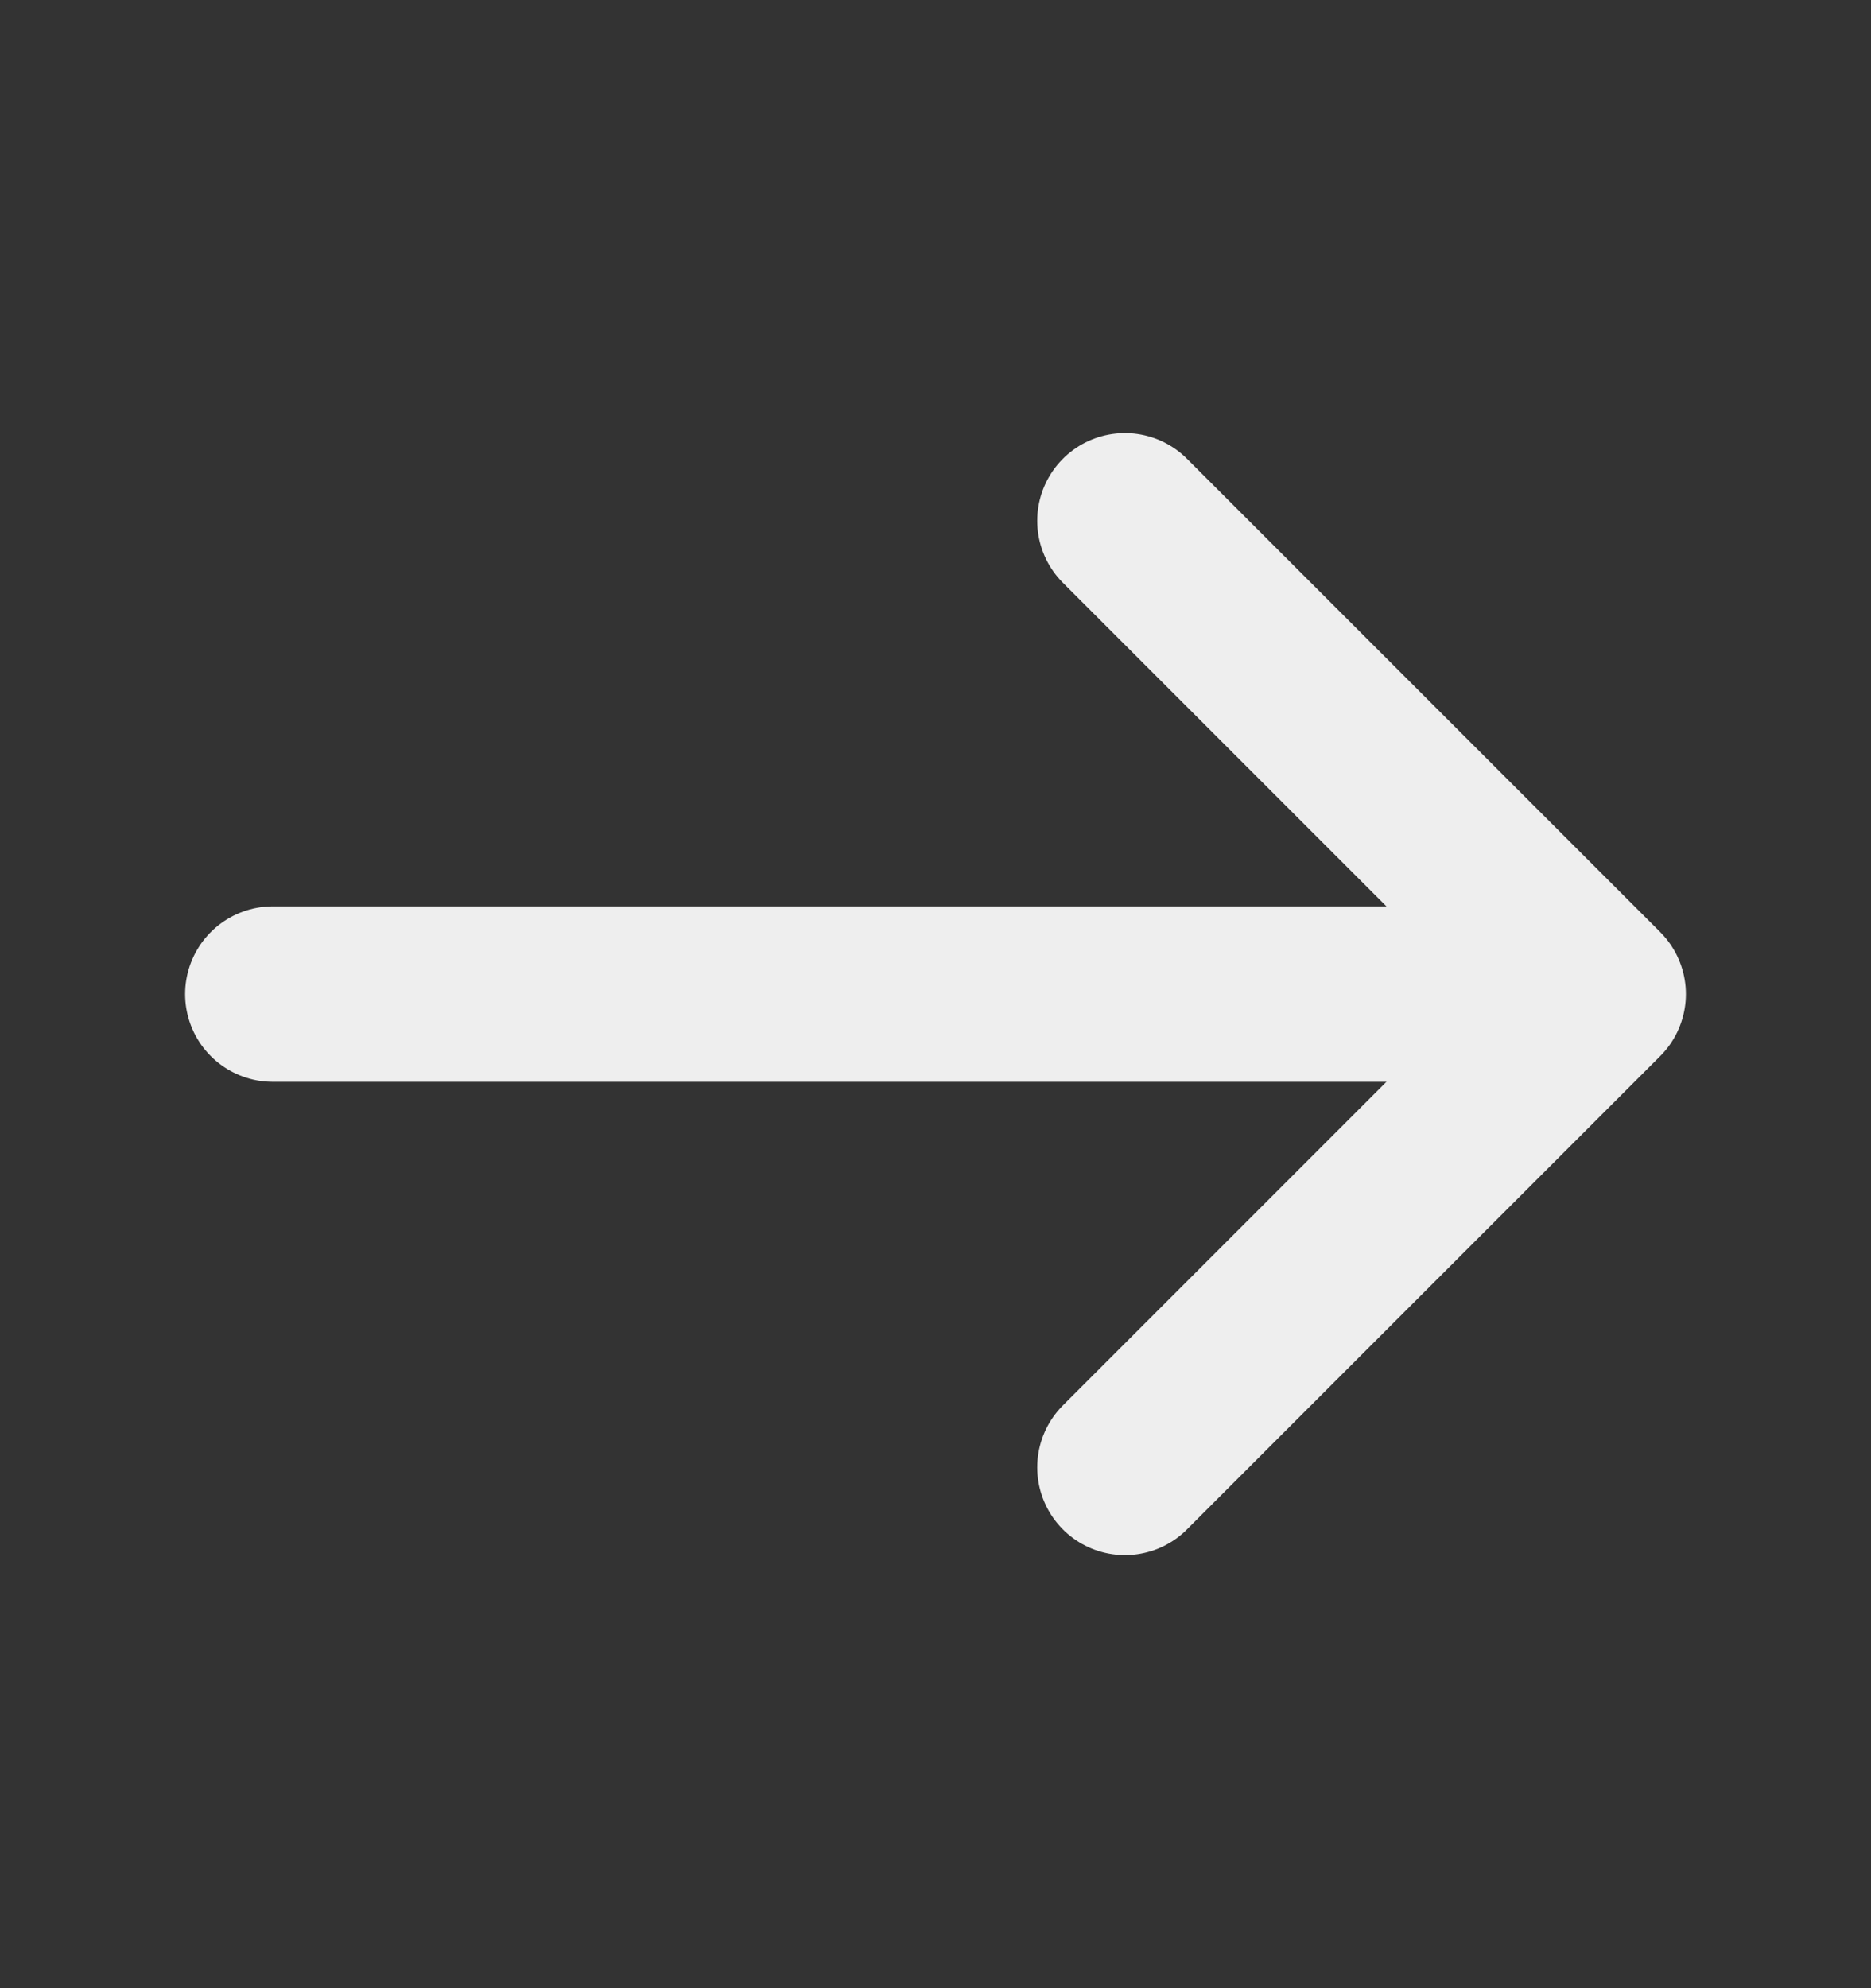
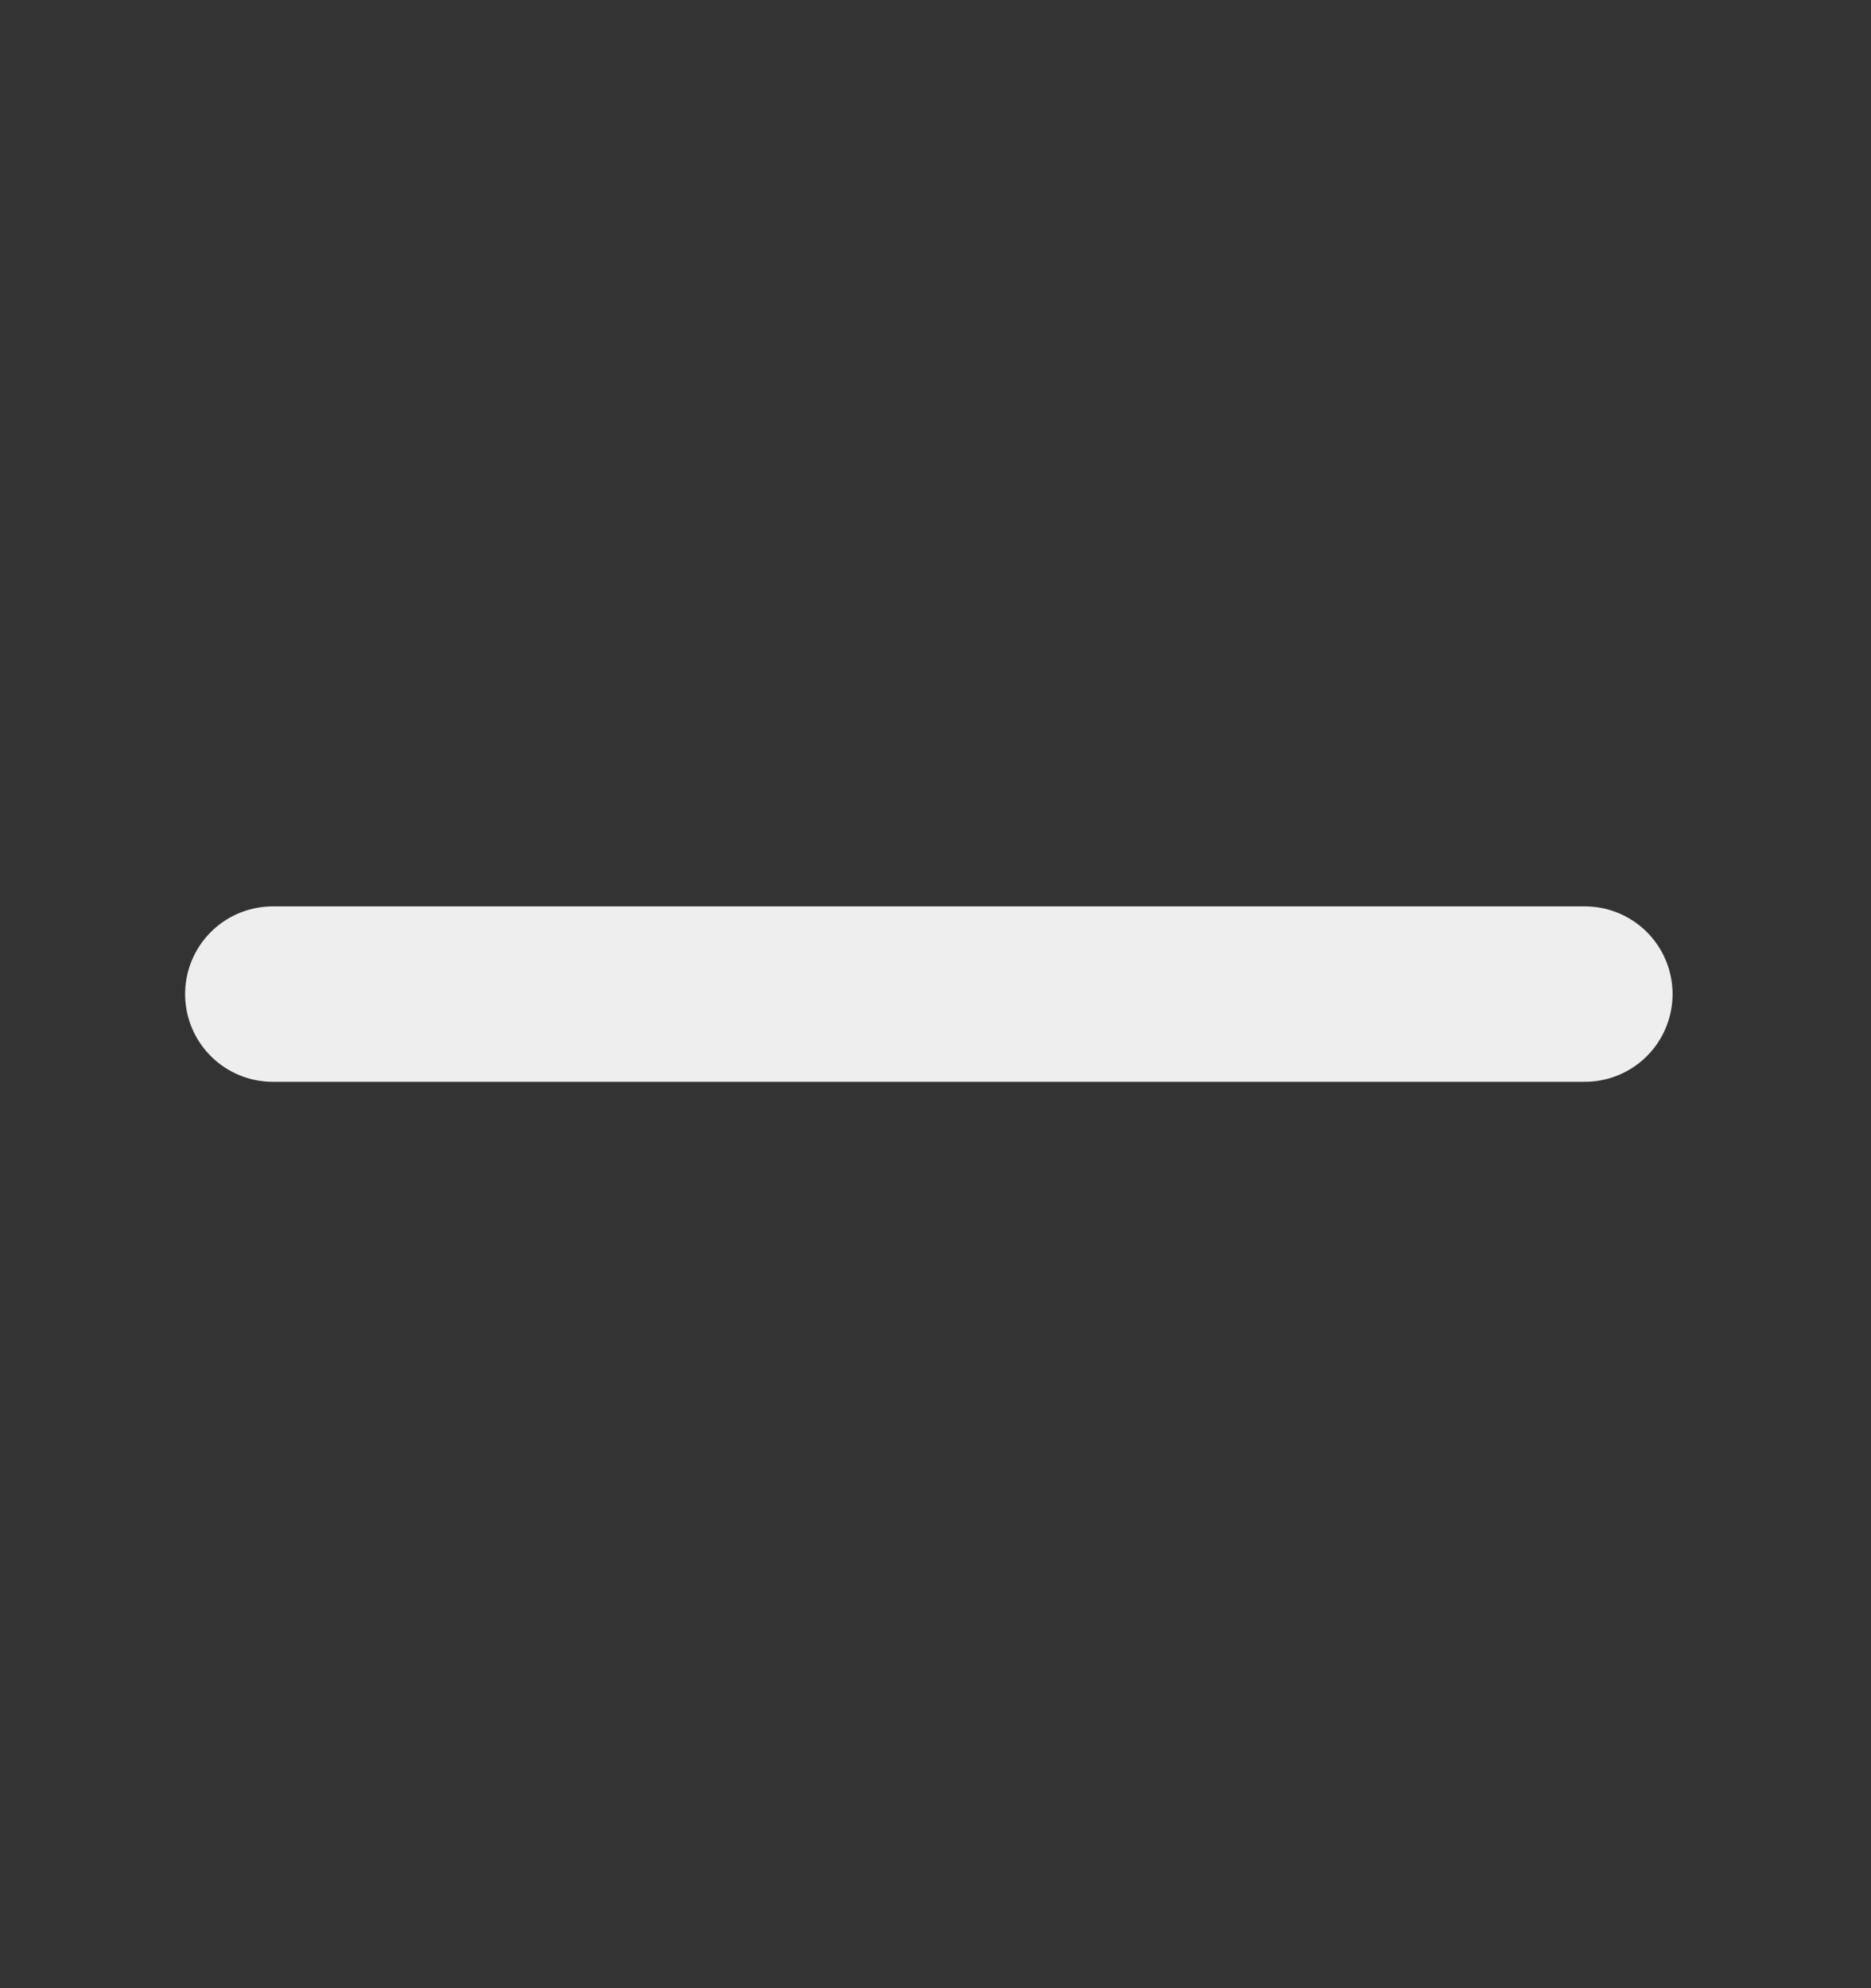
<svg xmlns="http://www.w3.org/2000/svg" width="16" height="17" viewBox="0 0 16 17" fill="none">
  <rect x="0" y="0" width="16" height="17" fill="#333333" stroke="none" />
-   <path d="M9.62 4.453L13.667 8.5L9.62 12.547" stroke="#EEEEEE" stroke-width="1.5" stroke-miterlimit="10" stroke-linecap="round" stroke-linejoin="round" />
  <path d="M2.333 8.5H13.553" stroke="#EEEEEE" stroke-width="1.5" stroke-miterlimit="10" stroke-linecap="round" stroke-linejoin="round" />
</svg>